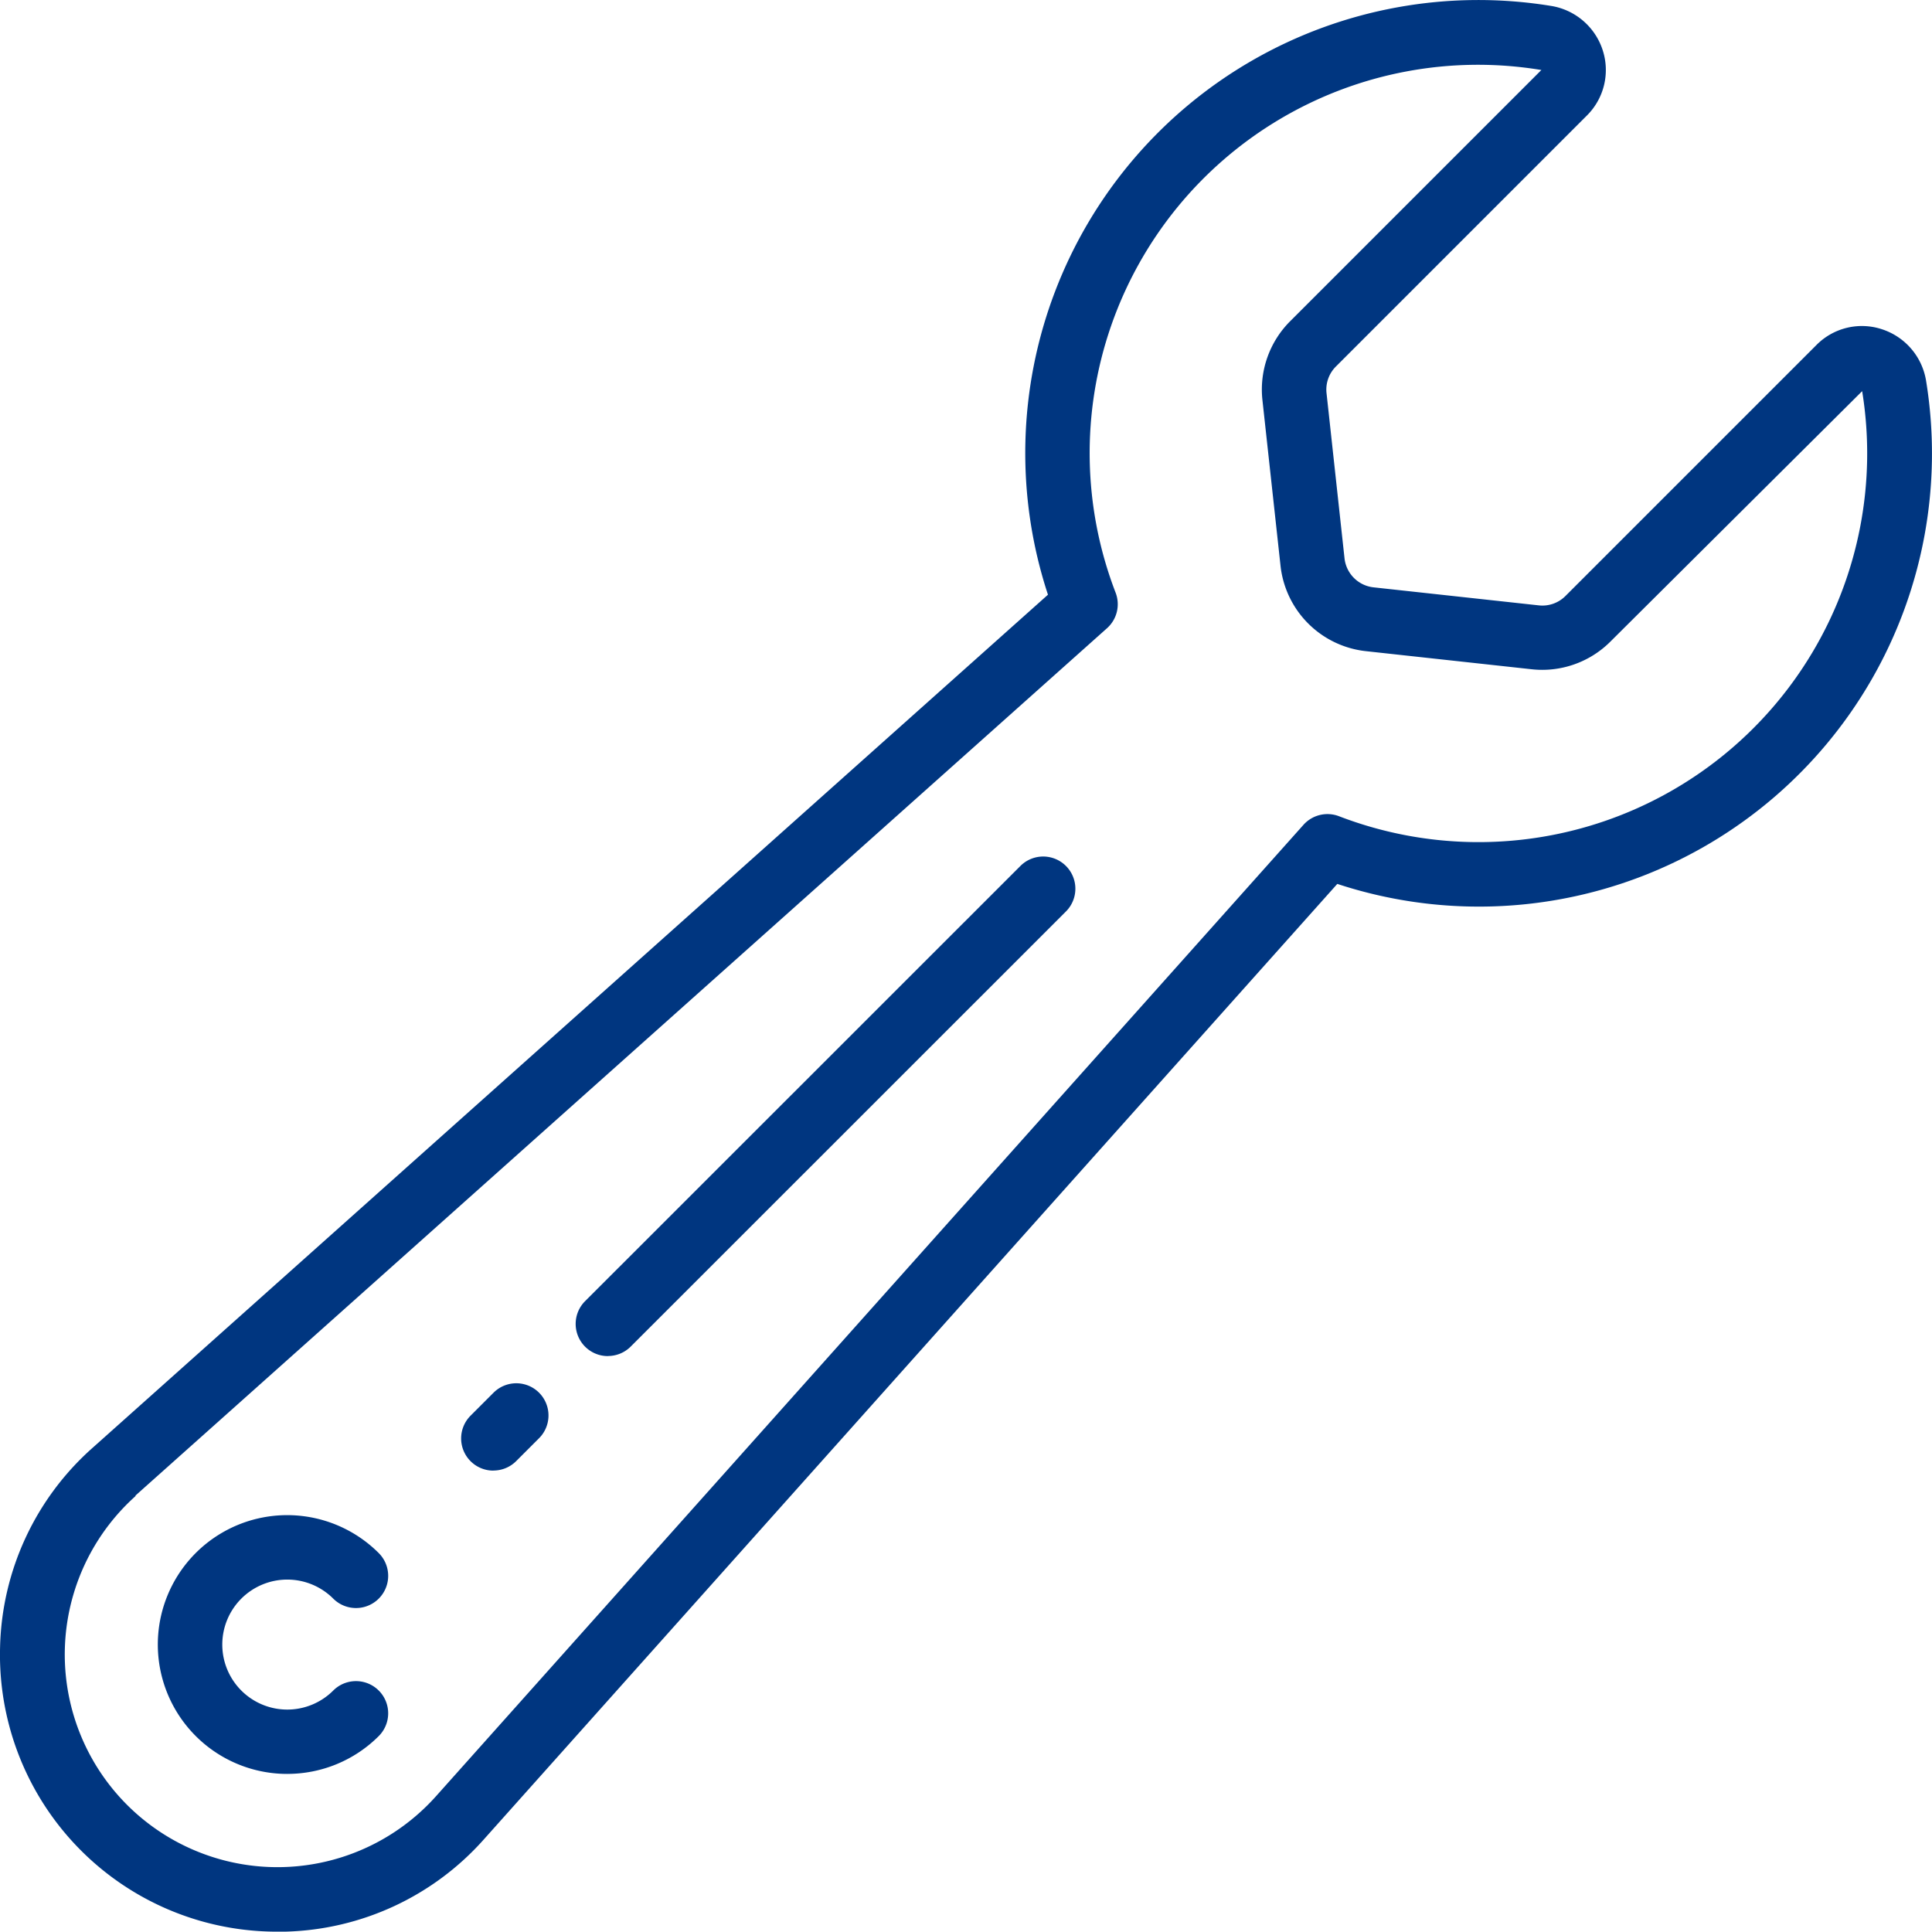
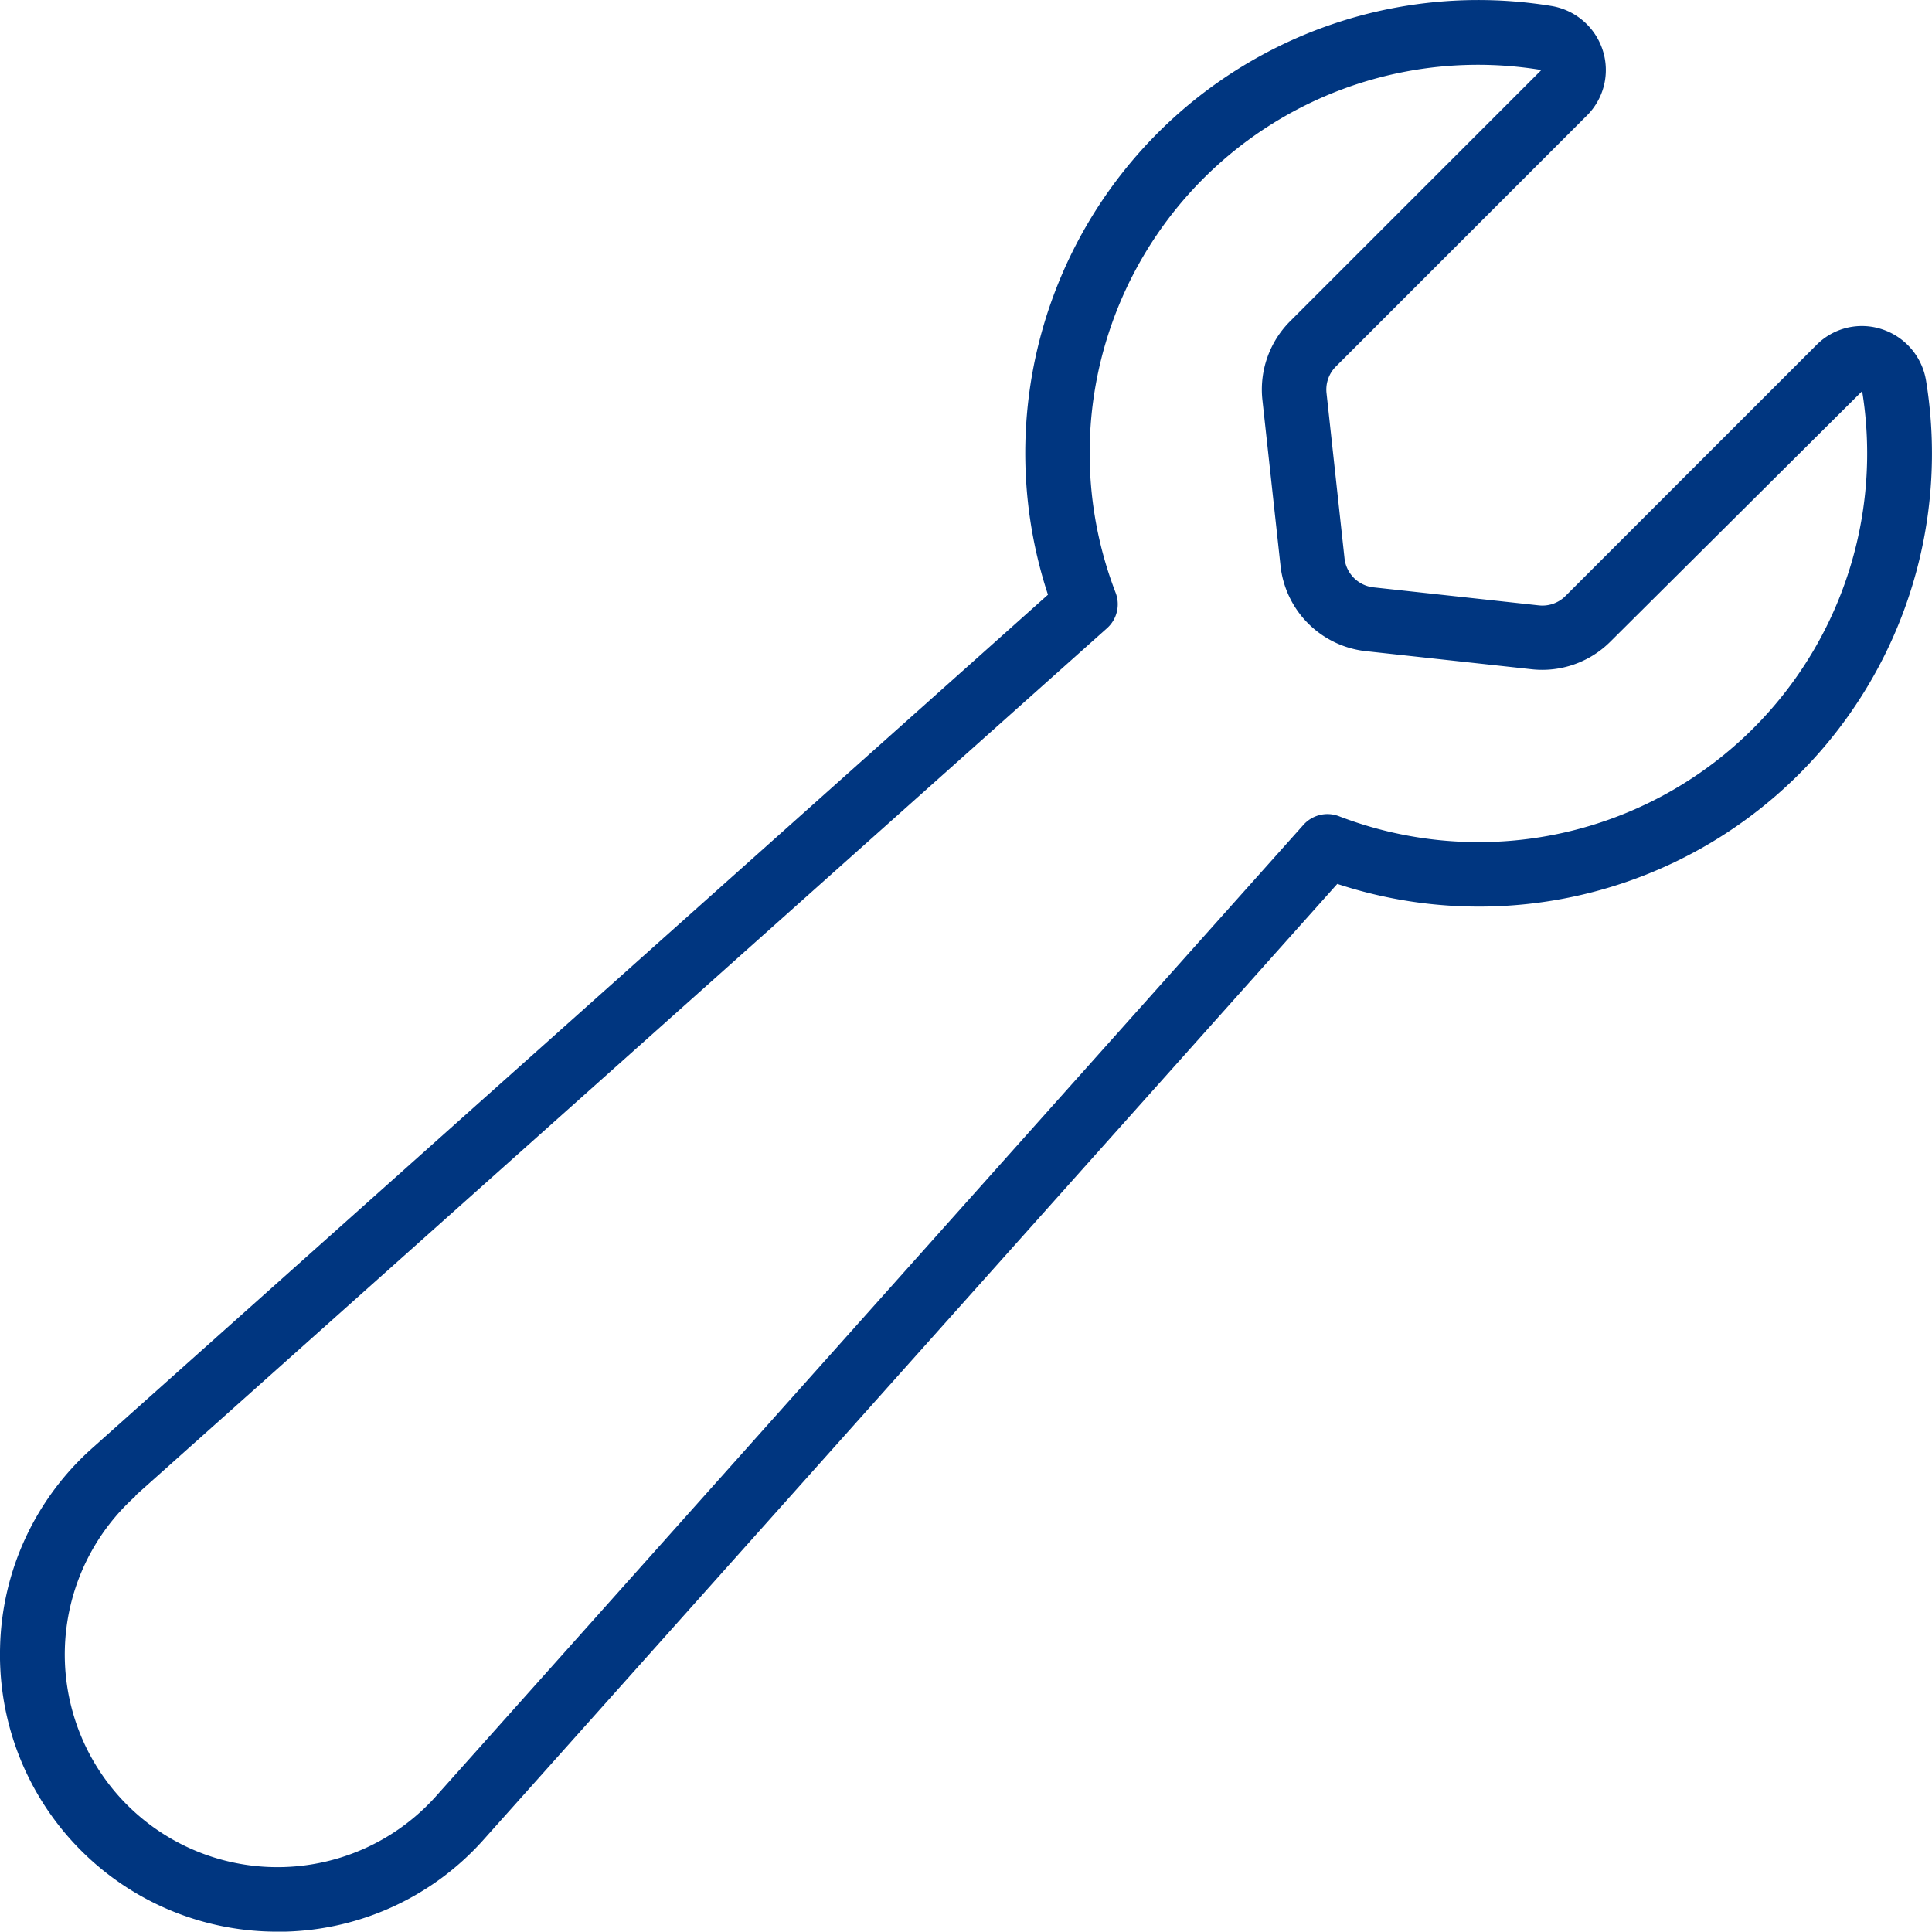
<svg xmlns="http://www.w3.org/2000/svg" width="73.719" height="73.706" viewBox="0 0 73.719 73.706">
  <g id="Page-1" transform="translate(0.003 0)">
    <g id="_021---Spanner" data-name="021---Spanner" transform="translate(-0.003 0)">
-       <path id="Shape" d="M10.838,56.936a4.926,4.926,0,0,0,3.491-1.443,1.228,1.228,0,0,0-1.737-1.737,2.48,2.48,0,1,1,0-3.508,1.228,1.228,0,0,0,1.737-1.737,4.937,4.937,0,1,0-3.491,8.426Z" transform="translate(0.123 10.75)" fill="#003680" />
-       <path id="Shape-2" data-name="Shape" d="M16.551,46.293a1.228,1.228,0,0,0,.869-.36l.873-.873a1.228,1.228,0,0,0-1.737-1.737l-.873.873a1.228,1.228,0,0,0,.869,2.1Z" transform="translate(2.276 9.818)" fill="#003680" />
-       <path id="Shape-3" data-name="Shape" d="M20.108,45.662a1.228,1.228,0,0,0,.869-.36L37.584,28.7a1.228,1.228,0,0,0-1.737-1.737L19.24,43.565a1.228,1.228,0,0,0,.869,2.1Z" transform="translate(3.089 6.079)" fill="#003680" />
      <path id="Shape-4" data-name="Shape" d="M1,62.845A10.565,10.565,0,0,0,11.565,73.706h.3a10.492,10.492,0,0,0,7.6-3.527L52.024,33.727A17.287,17.287,0,0,0,74.492,14.54,2.485,2.485,0,0,0,72.8,12.561a2.438,2.438,0,0,0-2.49.6l-9.582,9.582a1.241,1.241,0,0,1-1.015.356l-6.306-.688A1.251,1.251,0,0,1,52.3,21.307L51.613,15a1.242,1.242,0,0,1,.356-1.013l9.582-9.582a2.448,2.448,0,0,0,.6-2.49A2.485,2.485,0,0,0,60.171.224,17.287,17.287,0,0,0,40.984,22.692L4.53,55.244A10.491,10.491,0,0,0,1,62.845ZM6.16,57.071l37.077-33.1a1.228,1.228,0,0,0,.328-1.357A14.817,14.817,0,0,1,59.811,2.671l-9.582,9.582a3.685,3.685,0,0,0-1.061,3.018l.688,6.3a3.678,3.678,0,0,0,3.277,3.277l6.3.688a3.677,3.677,0,0,0,3.018-1.061l9.6-9.55A14.831,14.831,0,0,1,52.09,31.145a1.228,1.228,0,0,0-1.357.328l-33.1,37.066A8.115,8.115,0,1,1,6.174,57.081Z" transform="translate(-0.997 0)" fill="#003680" />
    </g>
  </g>
</svg>